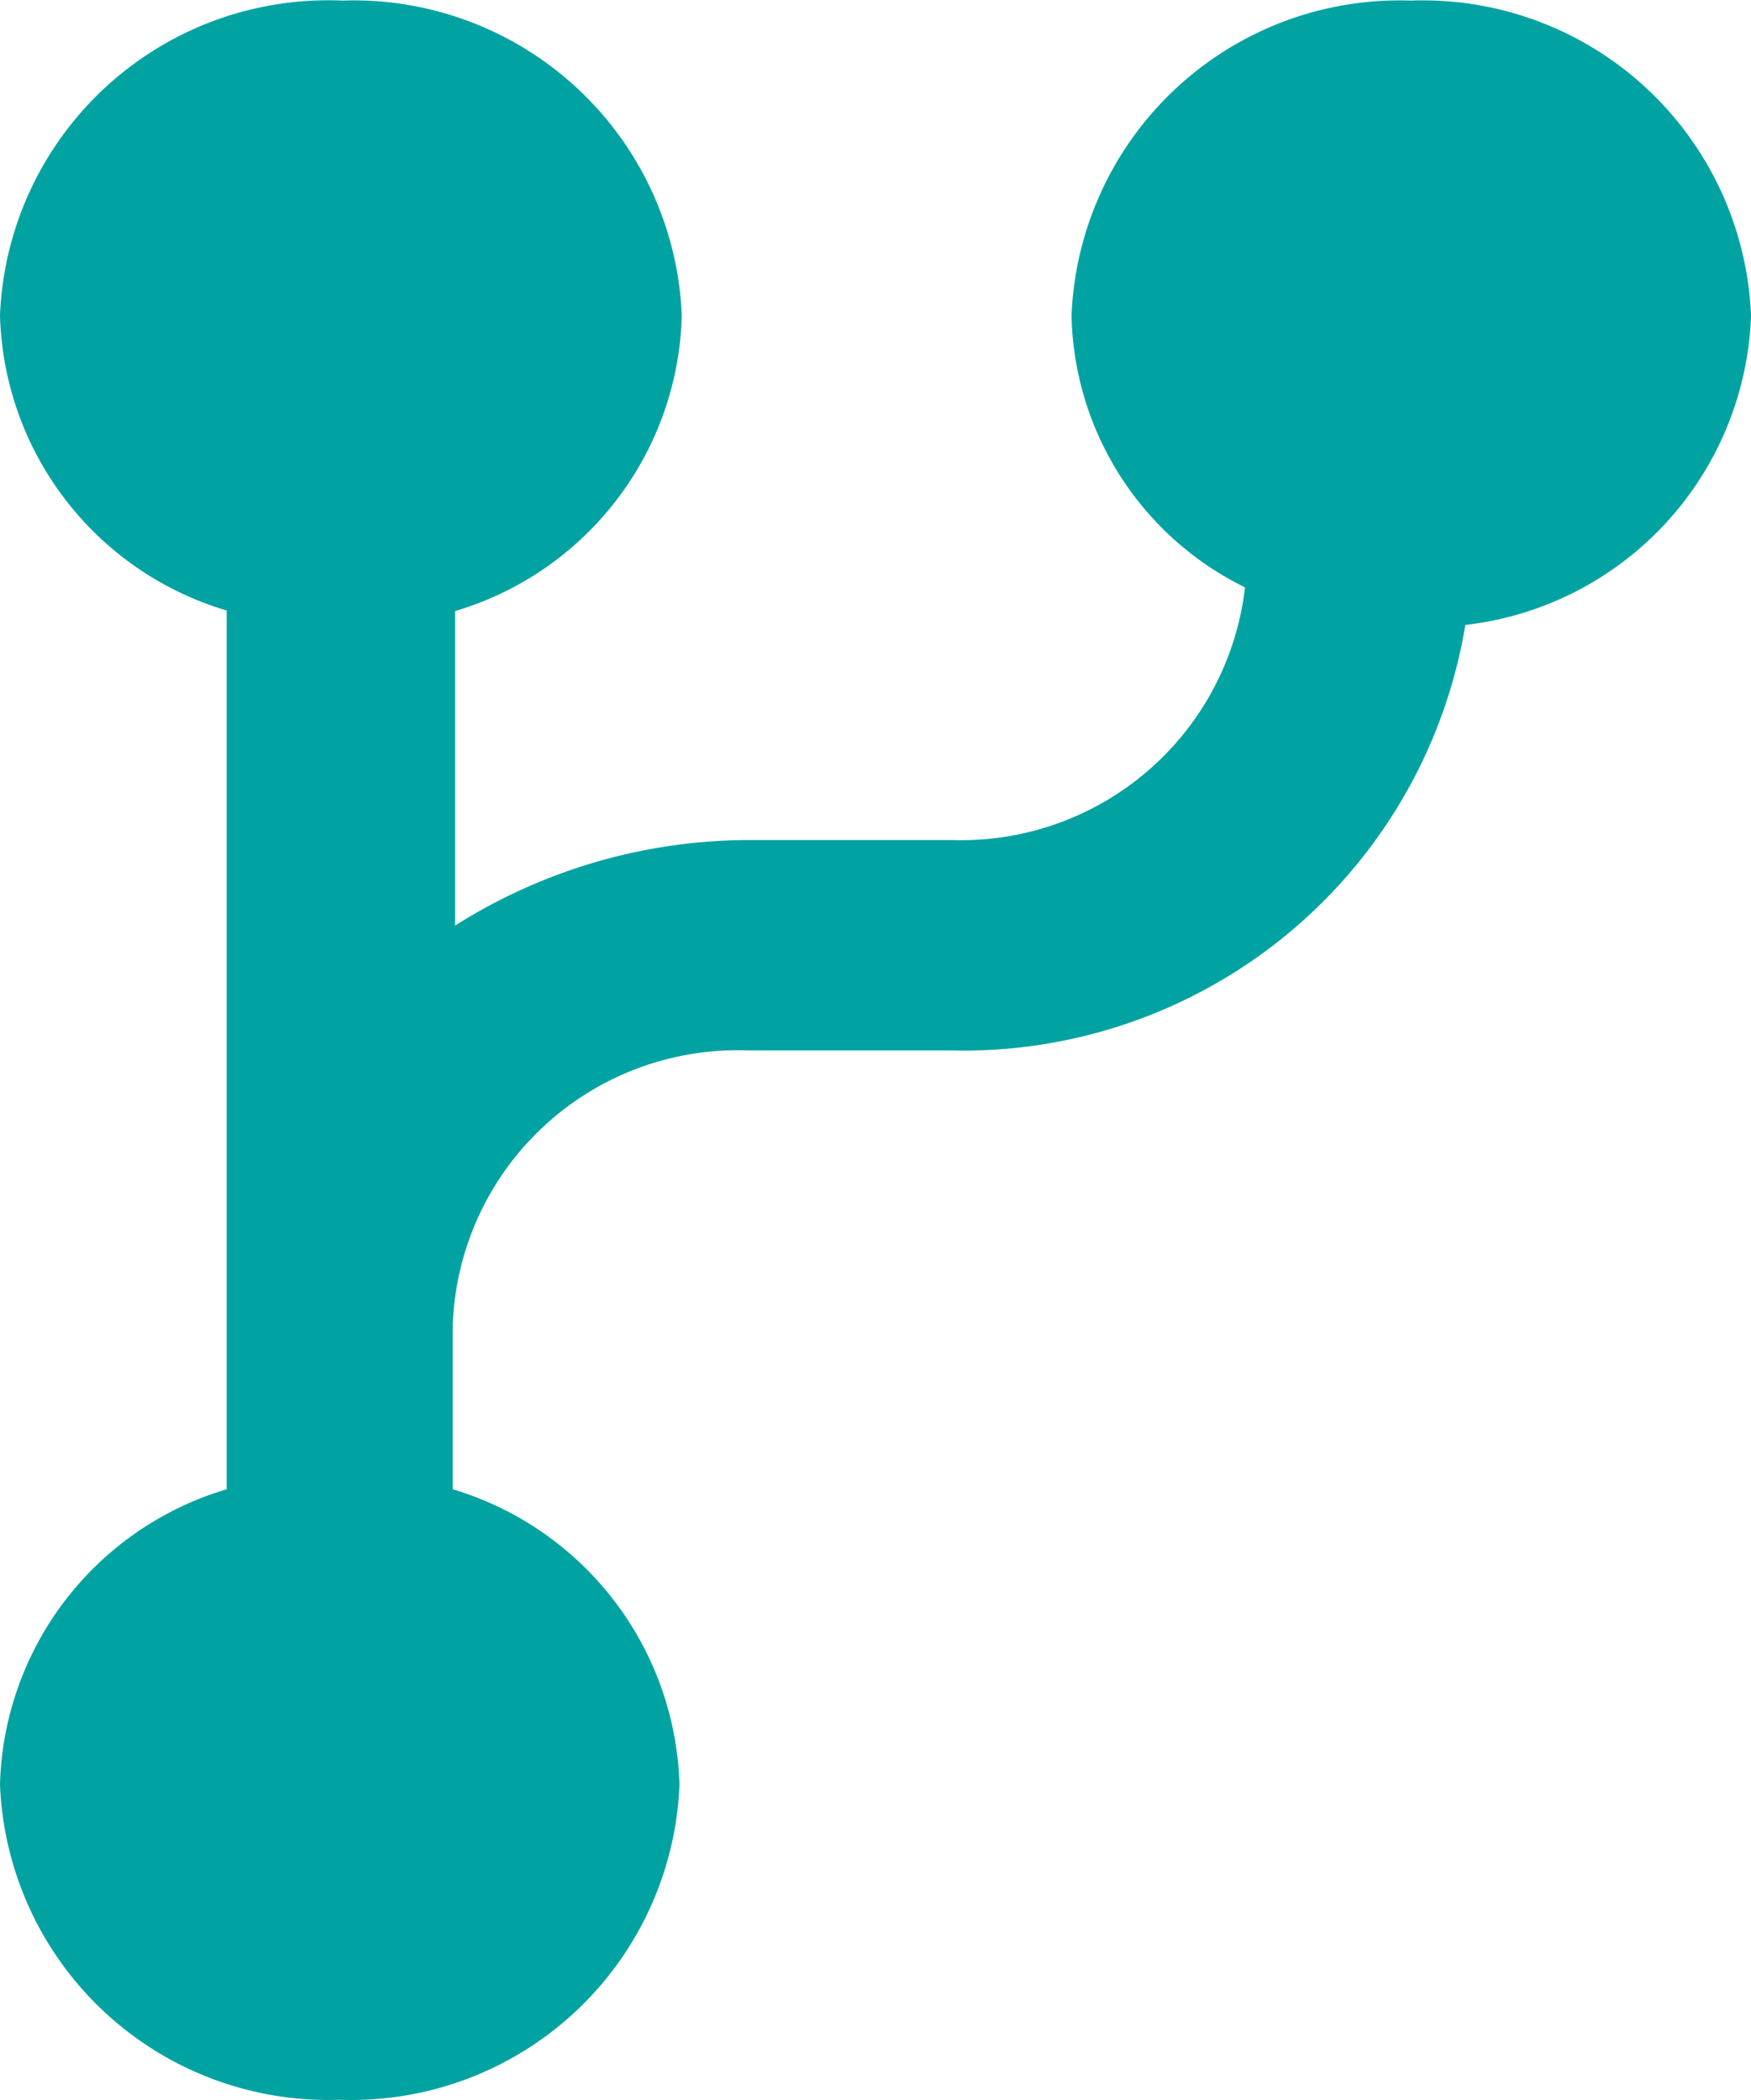
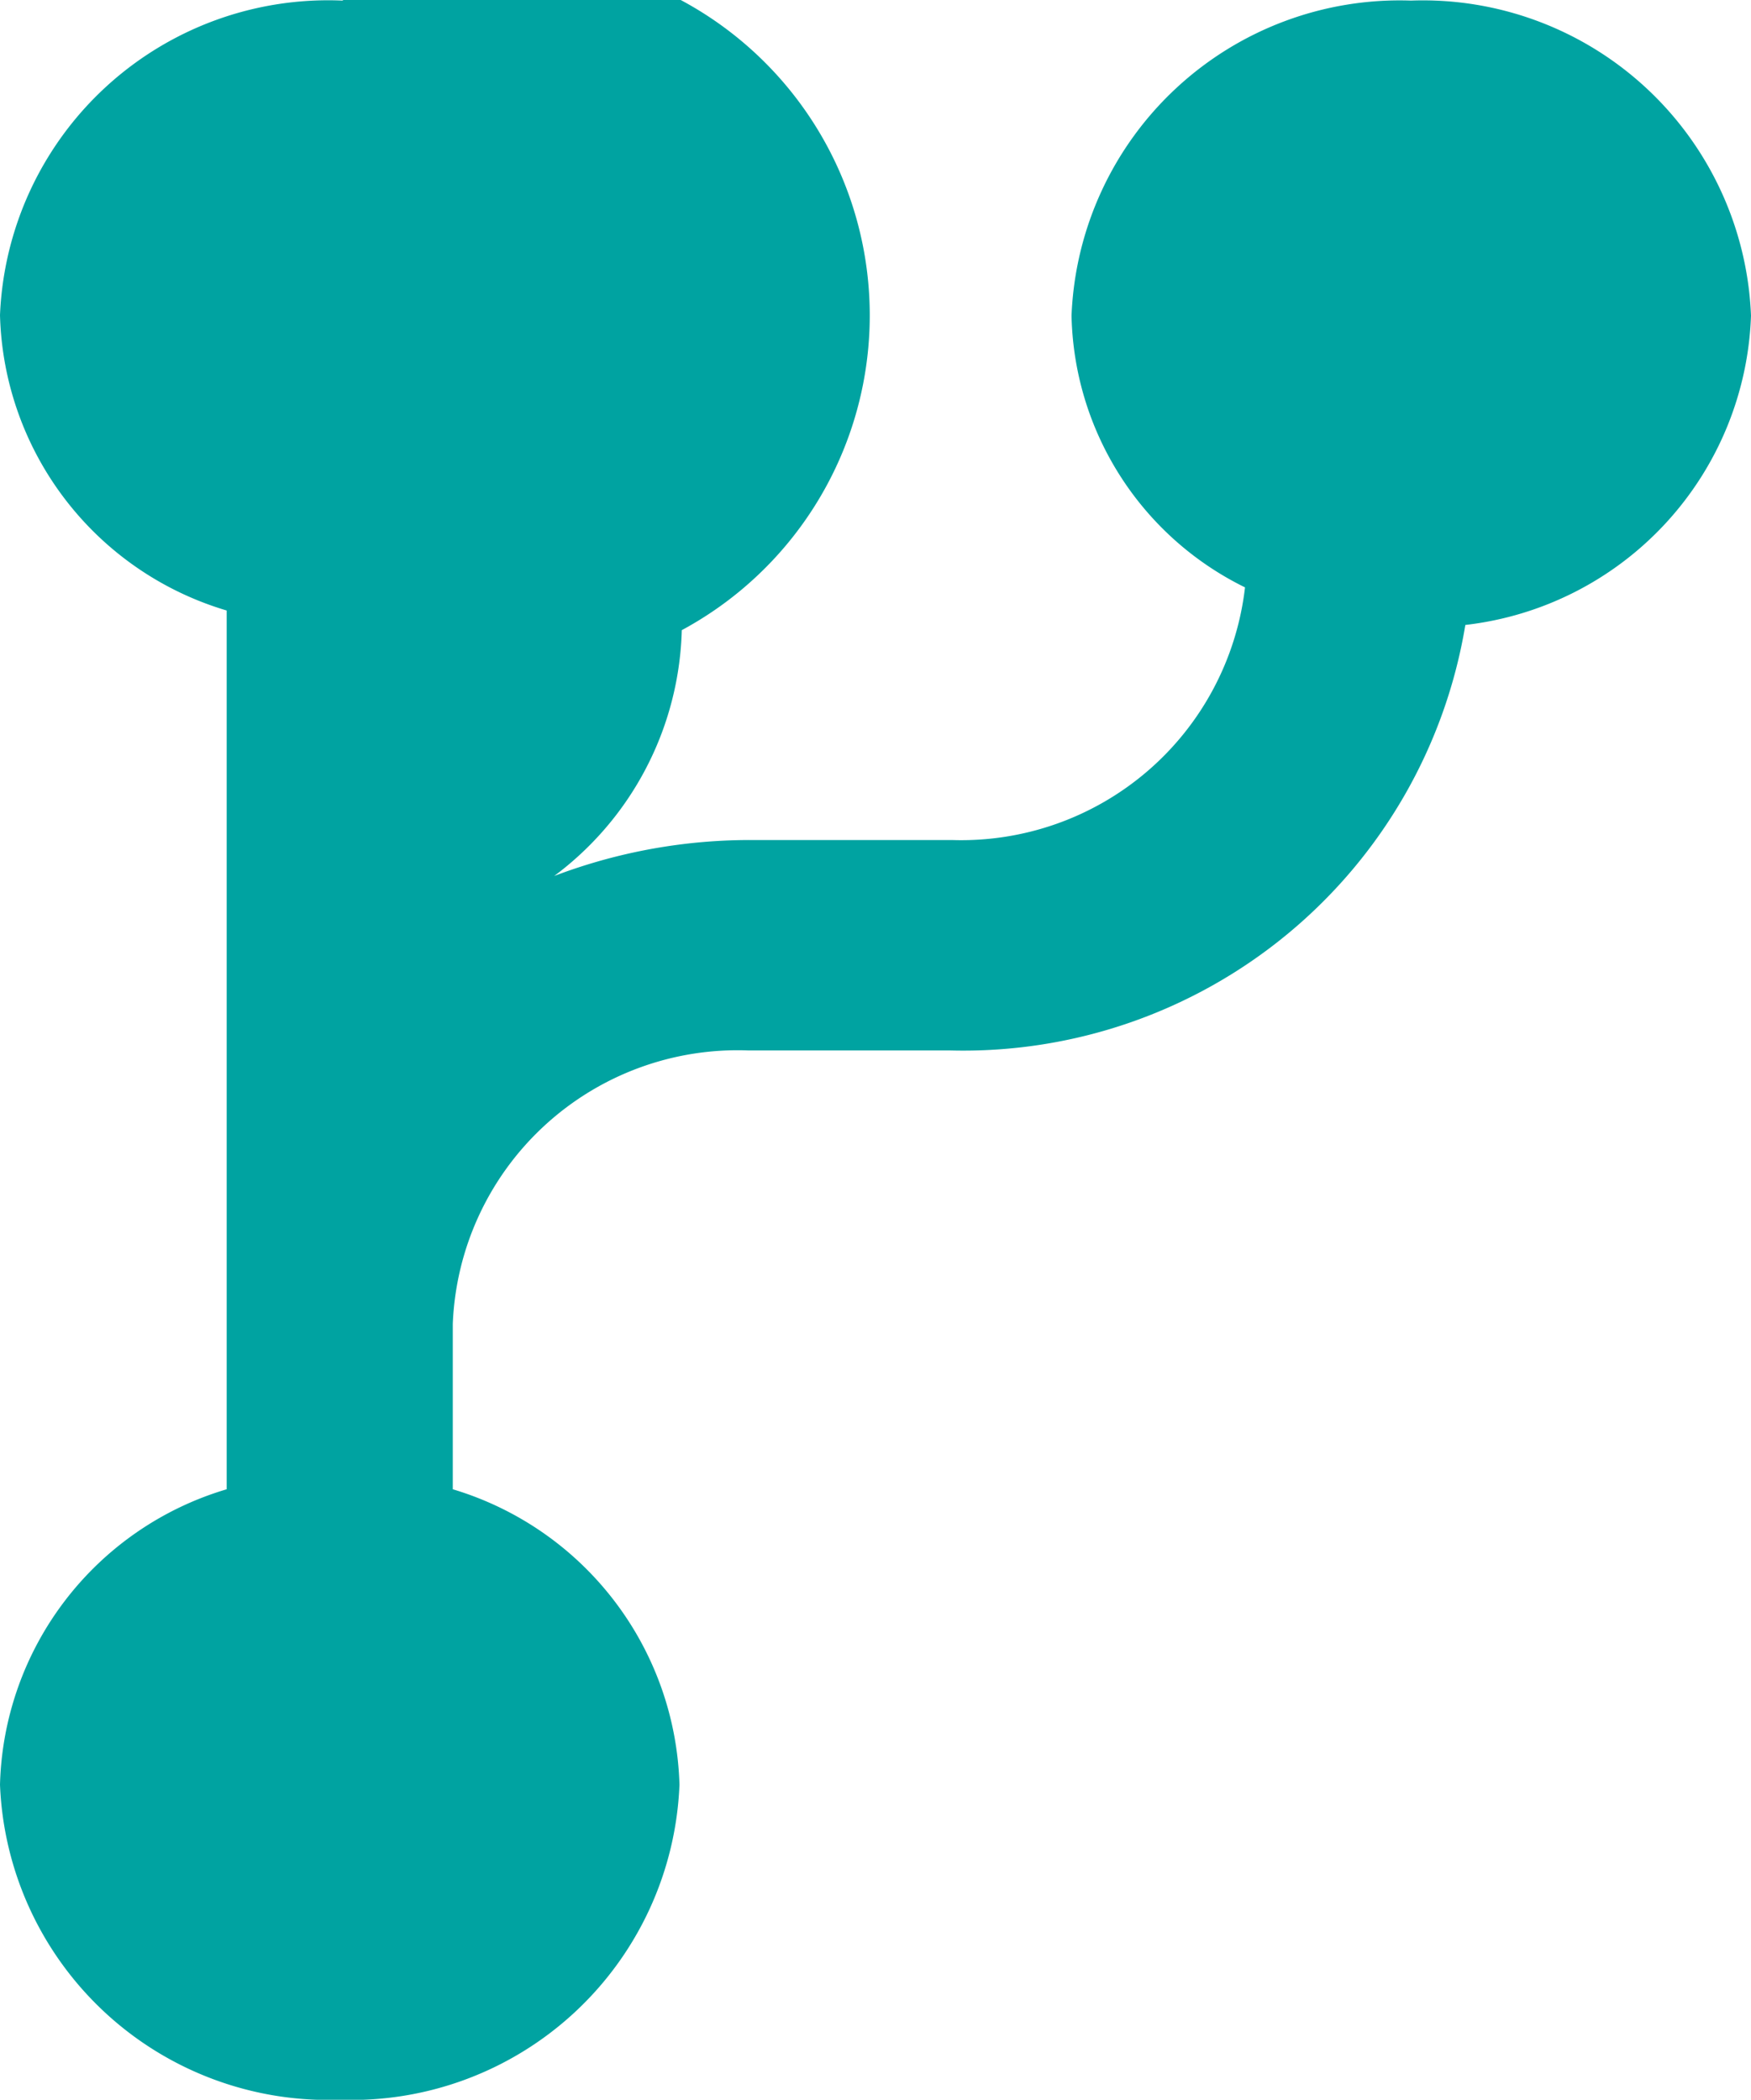
<svg xmlns="http://www.w3.org/2000/svg" id="Capa_1" data-name="Capa 1" viewBox="0 0 30.28 36.32">
  <defs>
    <style>.cls-1{fill:#00a3a1;}</style>
  </defs>
-   <path class="cls-1" d="M31.58,6.35A5.68,5.68,0,0,0,25.7.9a5.68,5.68,0,0,0-5.87,5.45,5.36,5.36,0,0,0,3,4.7,4.94,4.94,0,0,1-5.07,4.37H14.28A9.53,9.53,0,0,0,9.17,16.9V11.46a5.48,5.48,0,0,0,3.92-5.11A5.68,5.68,0,0,0,7.22.9,5.68,5.68,0,0,0,1.3,6.34h0a5.48,5.48,0,0,0,3.92,5.11V26.65A5.48,5.48,0,0,0,1.3,31.76a5.68,5.68,0,0,0,5.87,5.45,5.68,5.68,0,0,0,5.88-5.45,5.5,5.5,0,0,0-3.92-5.11V23.79a4.93,4.93,0,0,1,5.12-4.73h3.49a8.8,8.8,0,0,0,8.9-7.36A5.58,5.58,0,0,0,31.58,6.35Z" transform="translate(-1.3 -0.89)" />
+   <path class="cls-1" d="M31.58,6.35A5.68,5.68,0,0,0,25.7.9a5.68,5.68,0,0,0-5.87,5.45,5.36,5.36,0,0,0,3,4.7,4.94,4.94,0,0,1-5.07,4.37H14.28A9.53,9.53,0,0,0,9.17,16.9a5.48,5.48,0,0,0,3.92-5.11A5.68,5.68,0,0,0,7.22.9,5.68,5.68,0,0,0,1.3,6.34h0a5.48,5.48,0,0,0,3.92,5.11V26.65A5.48,5.48,0,0,0,1.3,31.76a5.68,5.68,0,0,0,5.87,5.45,5.68,5.68,0,0,0,5.88-5.45,5.5,5.5,0,0,0-3.92-5.11V23.79a4.93,4.93,0,0,1,5.12-4.73h3.49a8.8,8.8,0,0,0,8.9-7.36A5.58,5.58,0,0,0,31.58,6.35Z" transform="translate(-1.3 -0.89)" />
</svg>